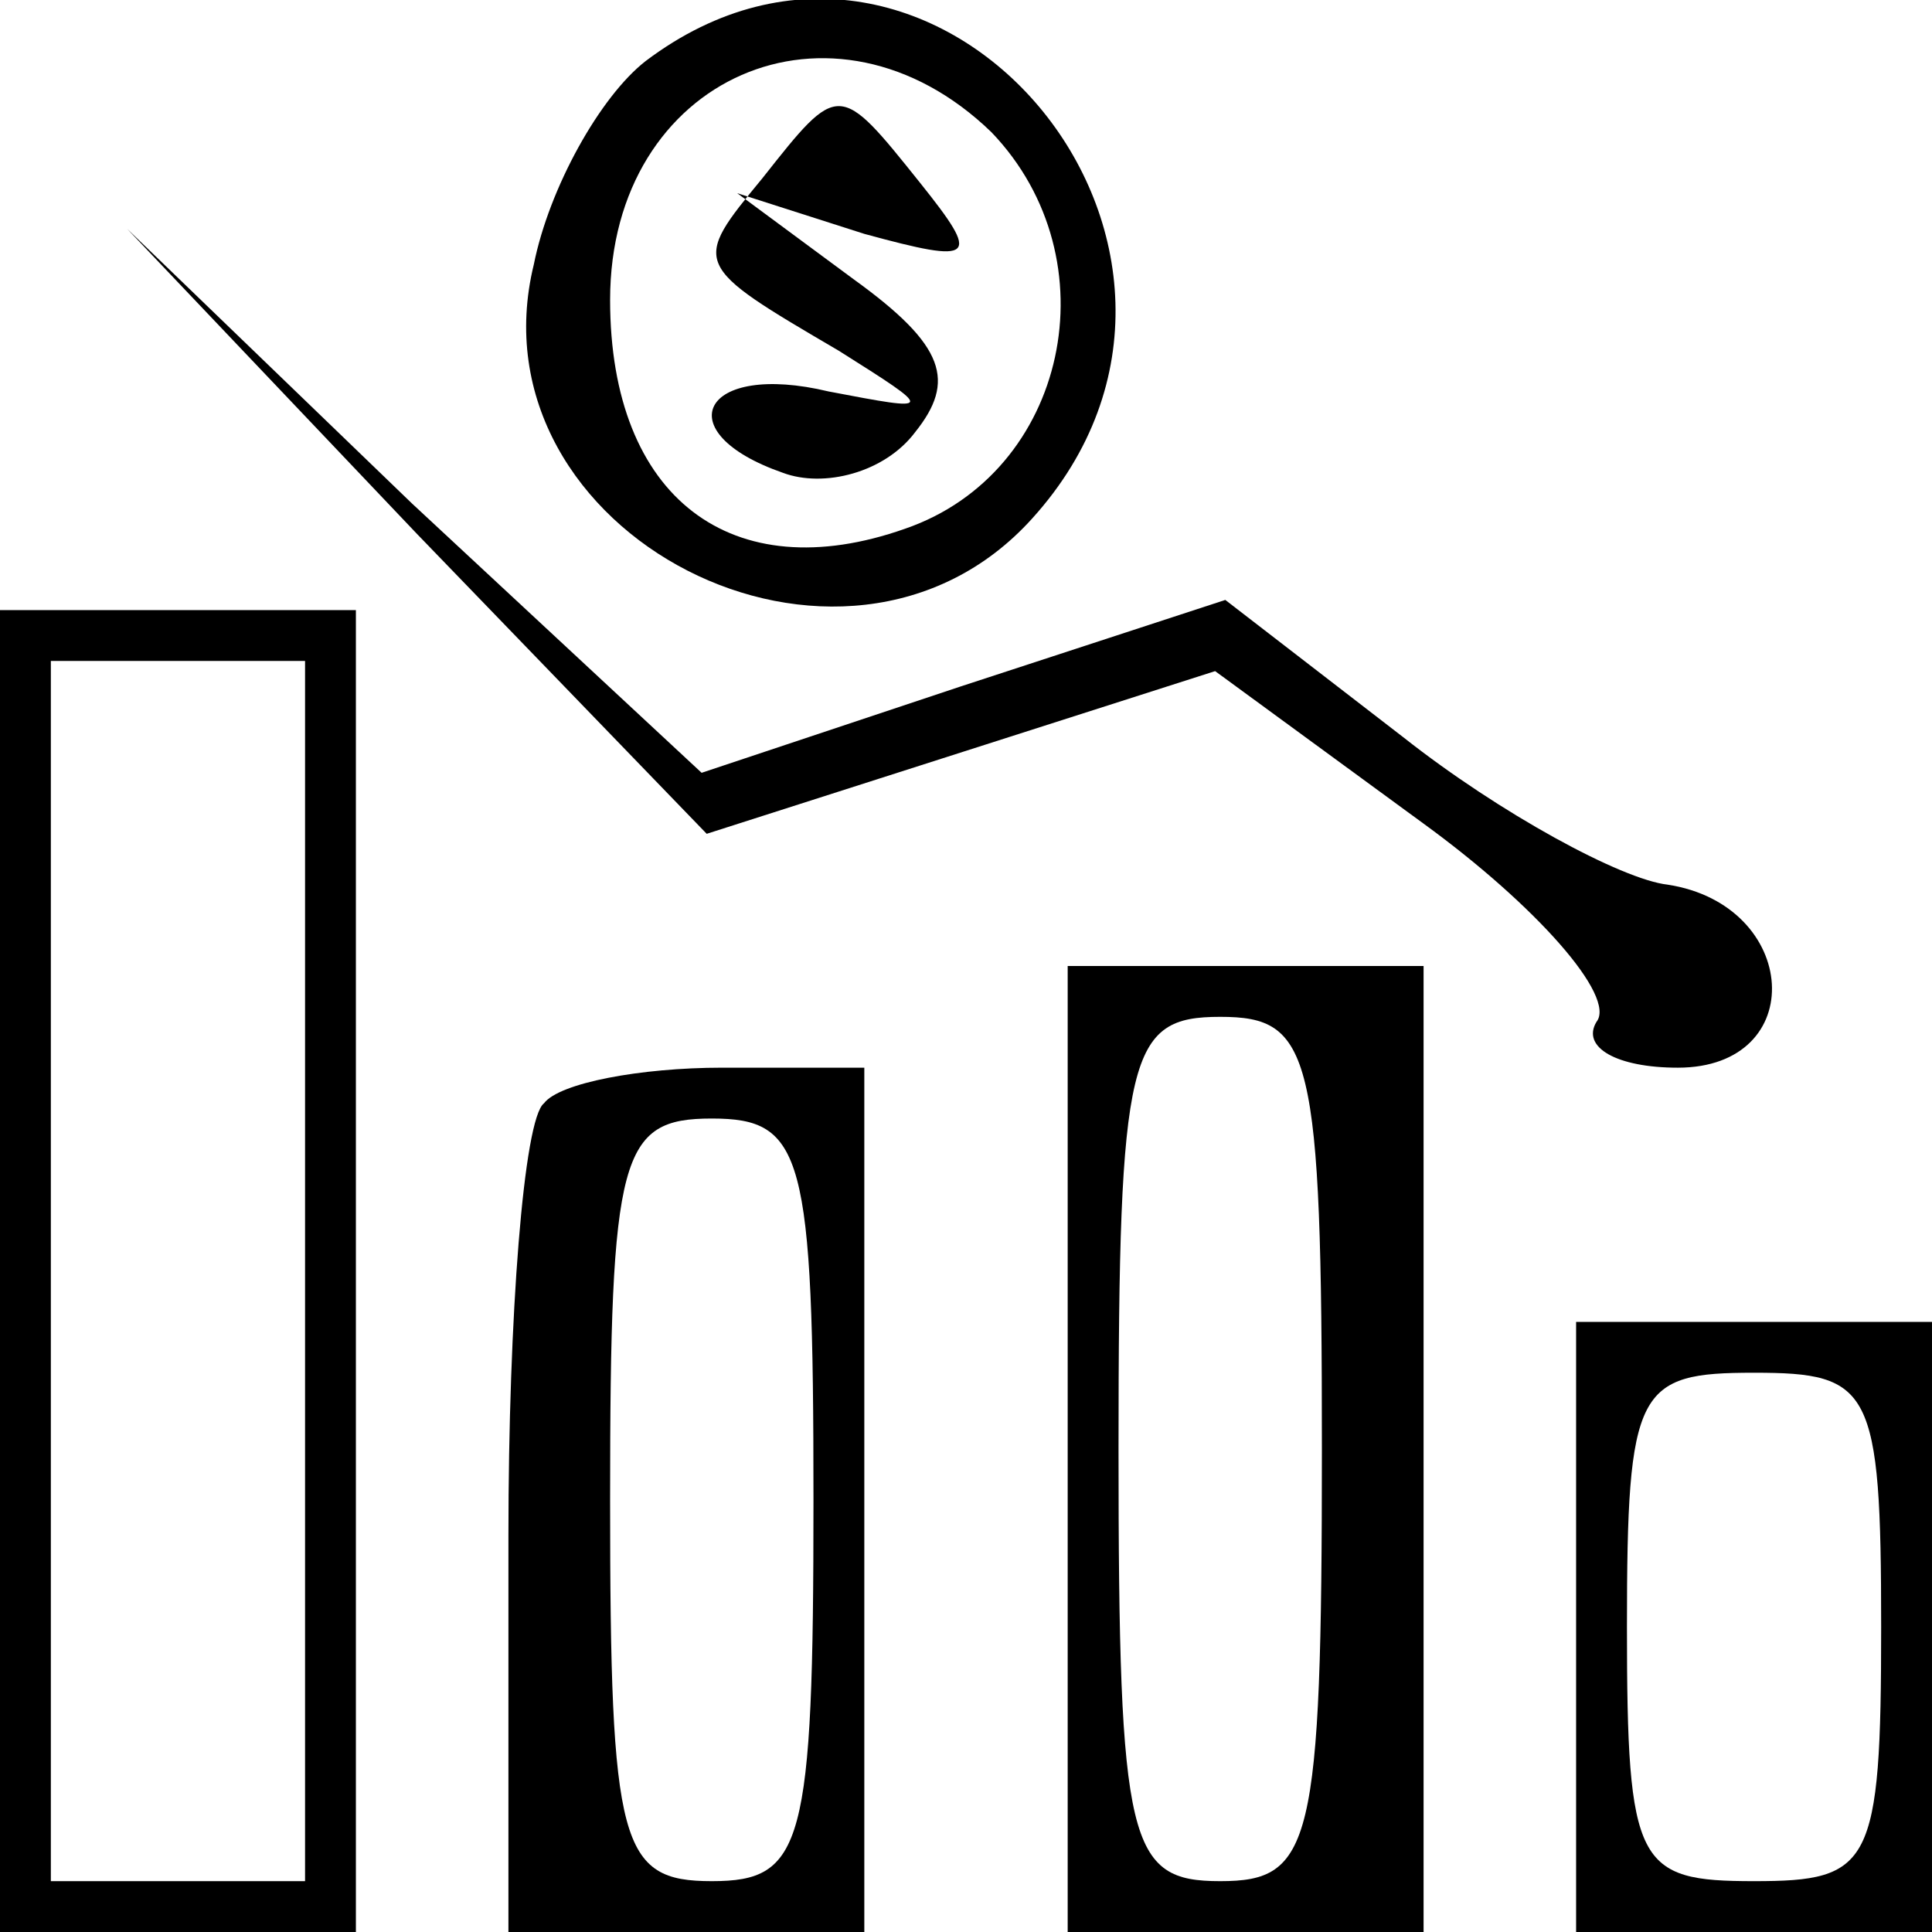
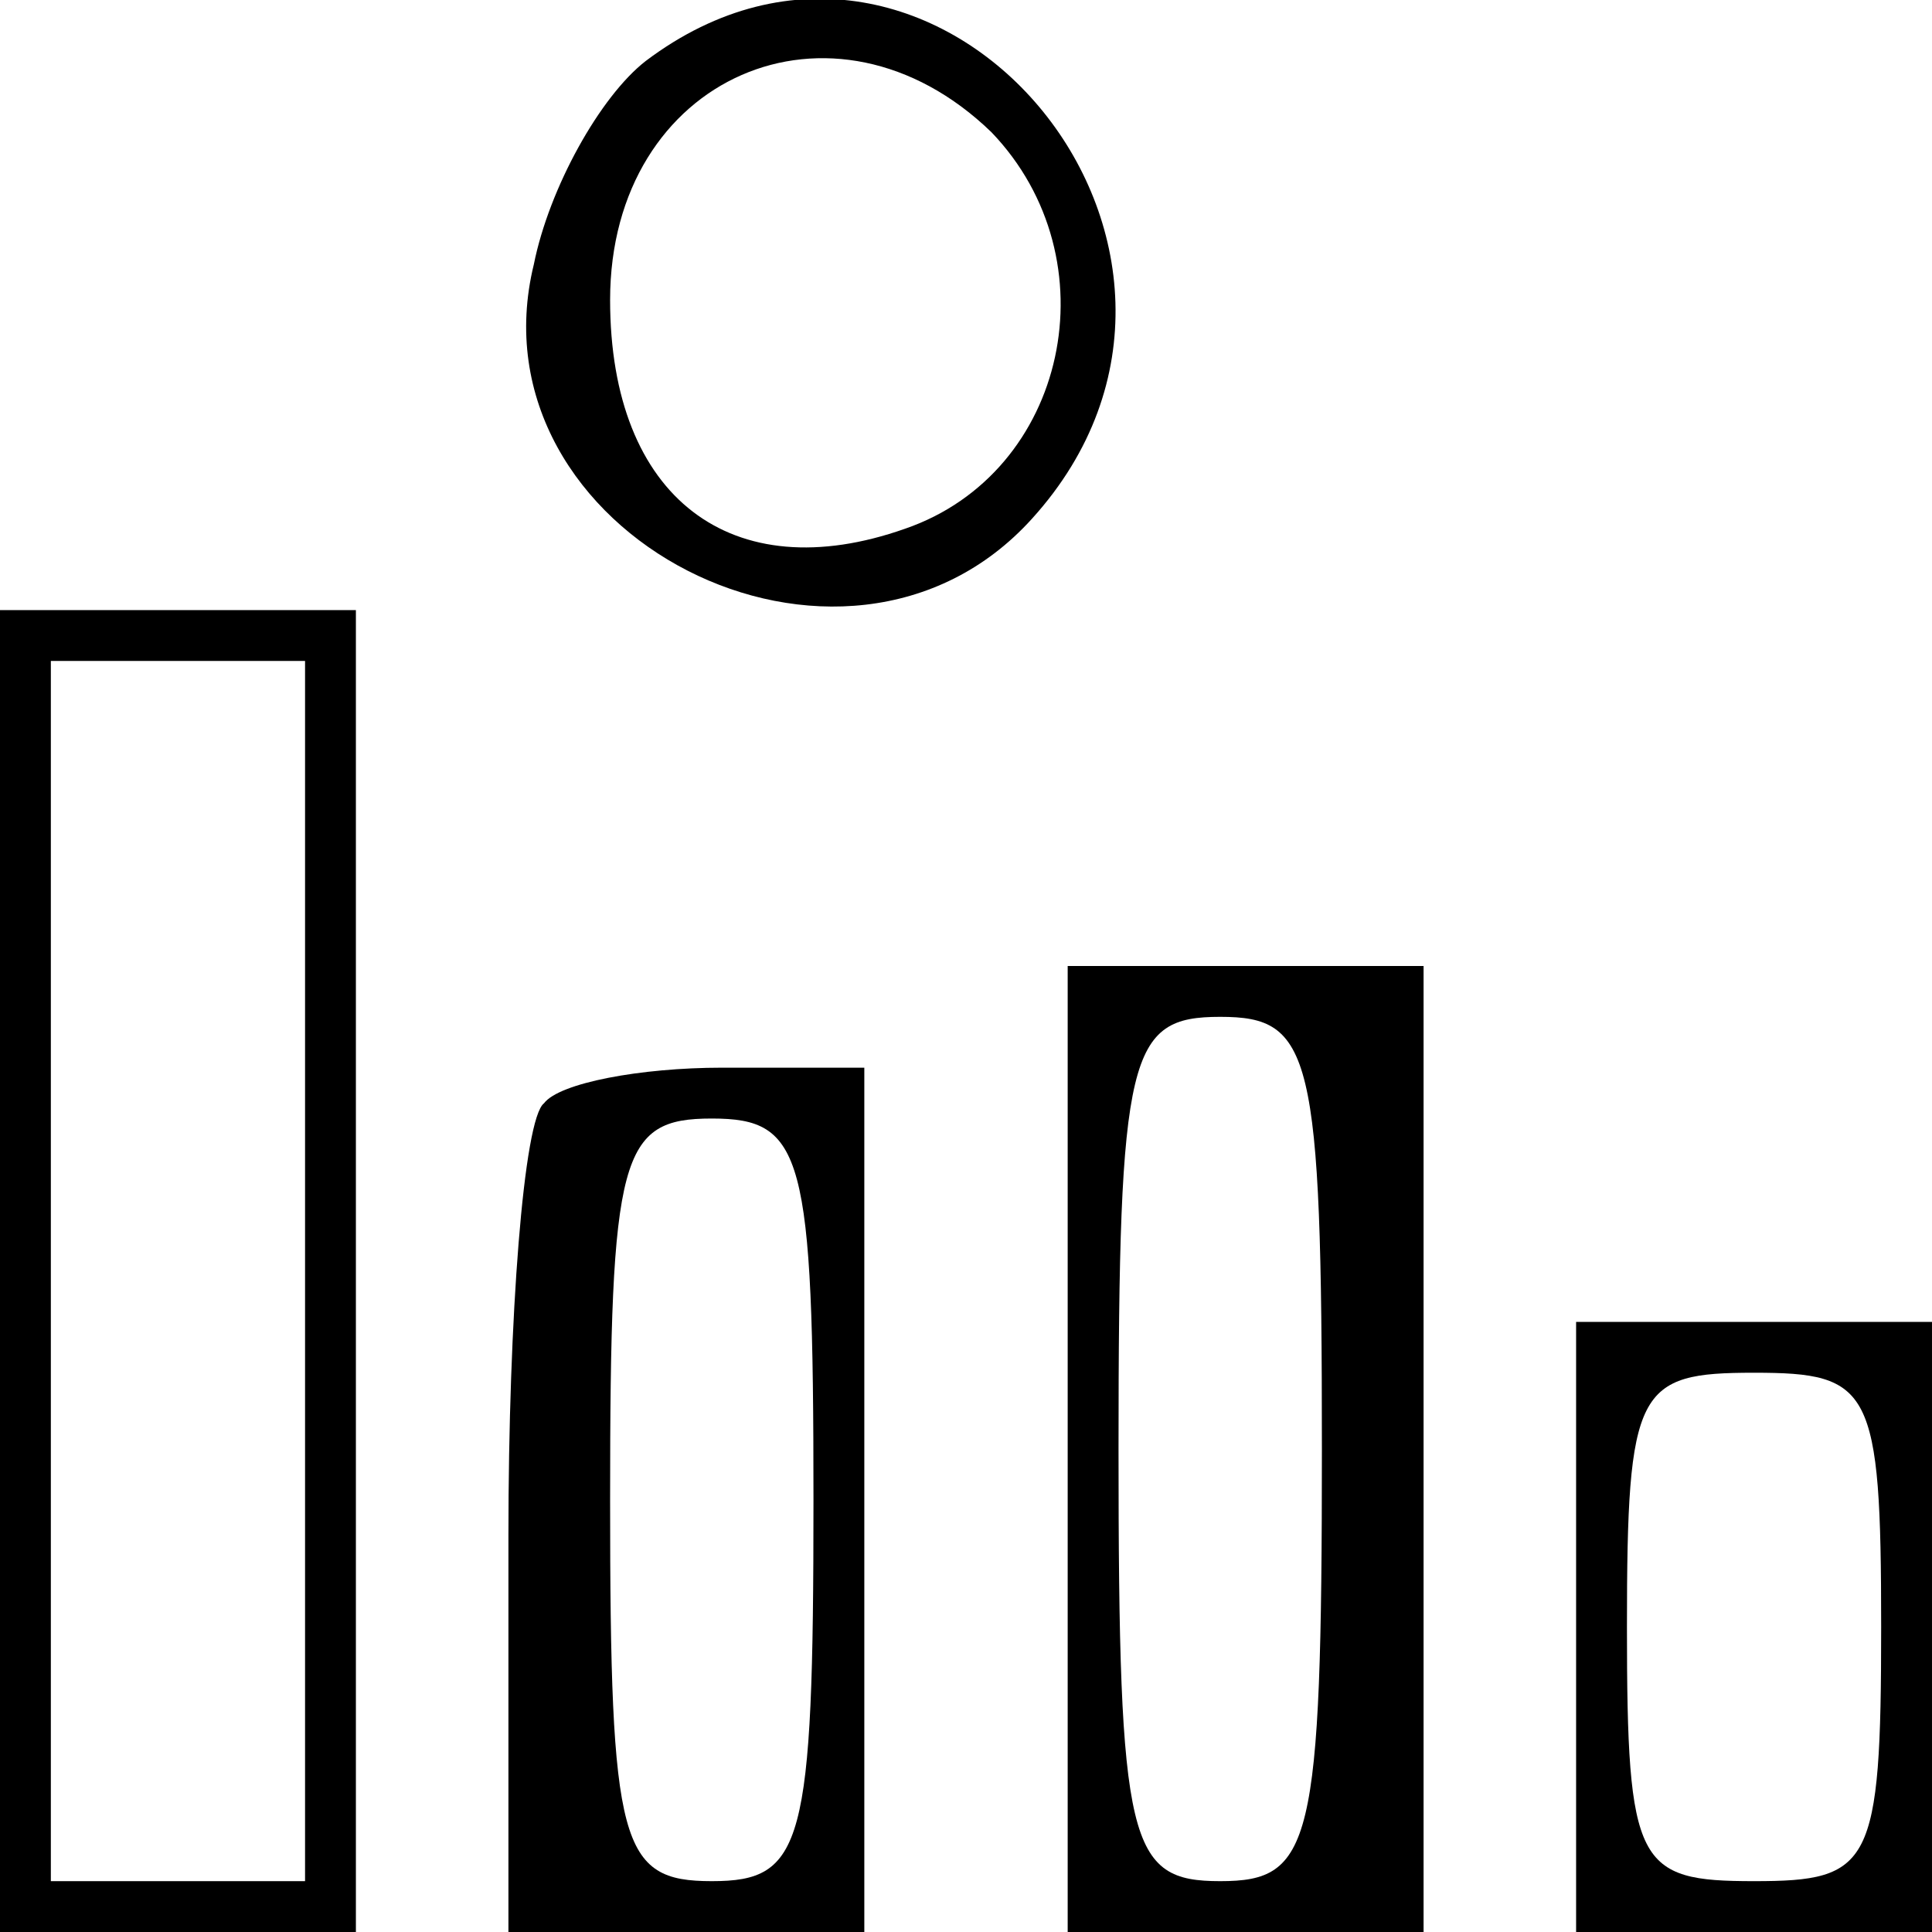
<svg xmlns="http://www.w3.org/2000/svg" version="1.0" width="38pt" height="38pt" viewBox="0 0 38 38" preserveAspectRatio="xMidYMid meet">
  <g transform="translate(0,38) scale(0.1,-0.1)" fill="#000000" stroke="none">
    <path d="M127 368 c-9 -7 -19 -25 -22 -40 -13 -53 61 -91 98 -50 48 53 -19 133 -76 90z m68 -14 c24 -25 15 -67 -17 -78 -34 -12 -58 6 -58 45 0 44 44 63 75 33z" />
-     <path d="M150 345 c-14 -17 -14 -17 15 -34 19 -12 19 -12 -2 -8 -25 6 -32 -8 -9 -16 8 -3 20 0 26 8 8 10 6 17 -12 30 l-23 17 25 -8 c22 -6 23 -5 11 10 -16 20 -16 20 -31 1z" />
-     <path d="M82 275 l57 -59 50 16 50 16 41 -30 c22 -16 38 -34 34 -39 -3 -5 4 -9 16 -9 26 0 24 32 -2 36 -9 1 -33 14 -52 29 l-35 27 -52 -17 -51 -17 -57 53 -56 54 57 -60z" />
    <path d="M0 130 l0 -130 35 0 35 0 0 130 0 130 -35 0 -35 0 0 -130z m60 0 l0 -120 -25 0 -25 0 0 120 0 120 25 0 25 0 0 -120z" />
    <path d="M210 95 l0 -95 35 0 35 0 0 95 0 95 -35 0 -35 0 0 -95z m50 0 c0 -78 -2 -85 -20 -85 -18 0 -20 7 -20 85 0 78 2 85 20 85 18 0 20 -7 20 -85z" />
    <path d="M107 163 c-4 -3 -7 -42 -7 -85 l0 -78 35 0 35 0 0 85 0 85 -28 0 c-16 0 -32 -3 -35 -7z m53 -78 c0 -68 -2 -75 -20 -75 -18 0 -20 7 -20 75 0 68 2 75 20 75 18 0 20 -7 20 -75z" />
    <path d="M310 60 l0 -60 35 0 35 0 0 60 0 60 -35 0 -35 0 0 -60z m60 0 c0 -47 -2 -50 -25 -50 -23 0 -25 3 -25 50 0 47 2 50 25 50 23 0 25 -3 25 -50z" />
  </g>
</svg>